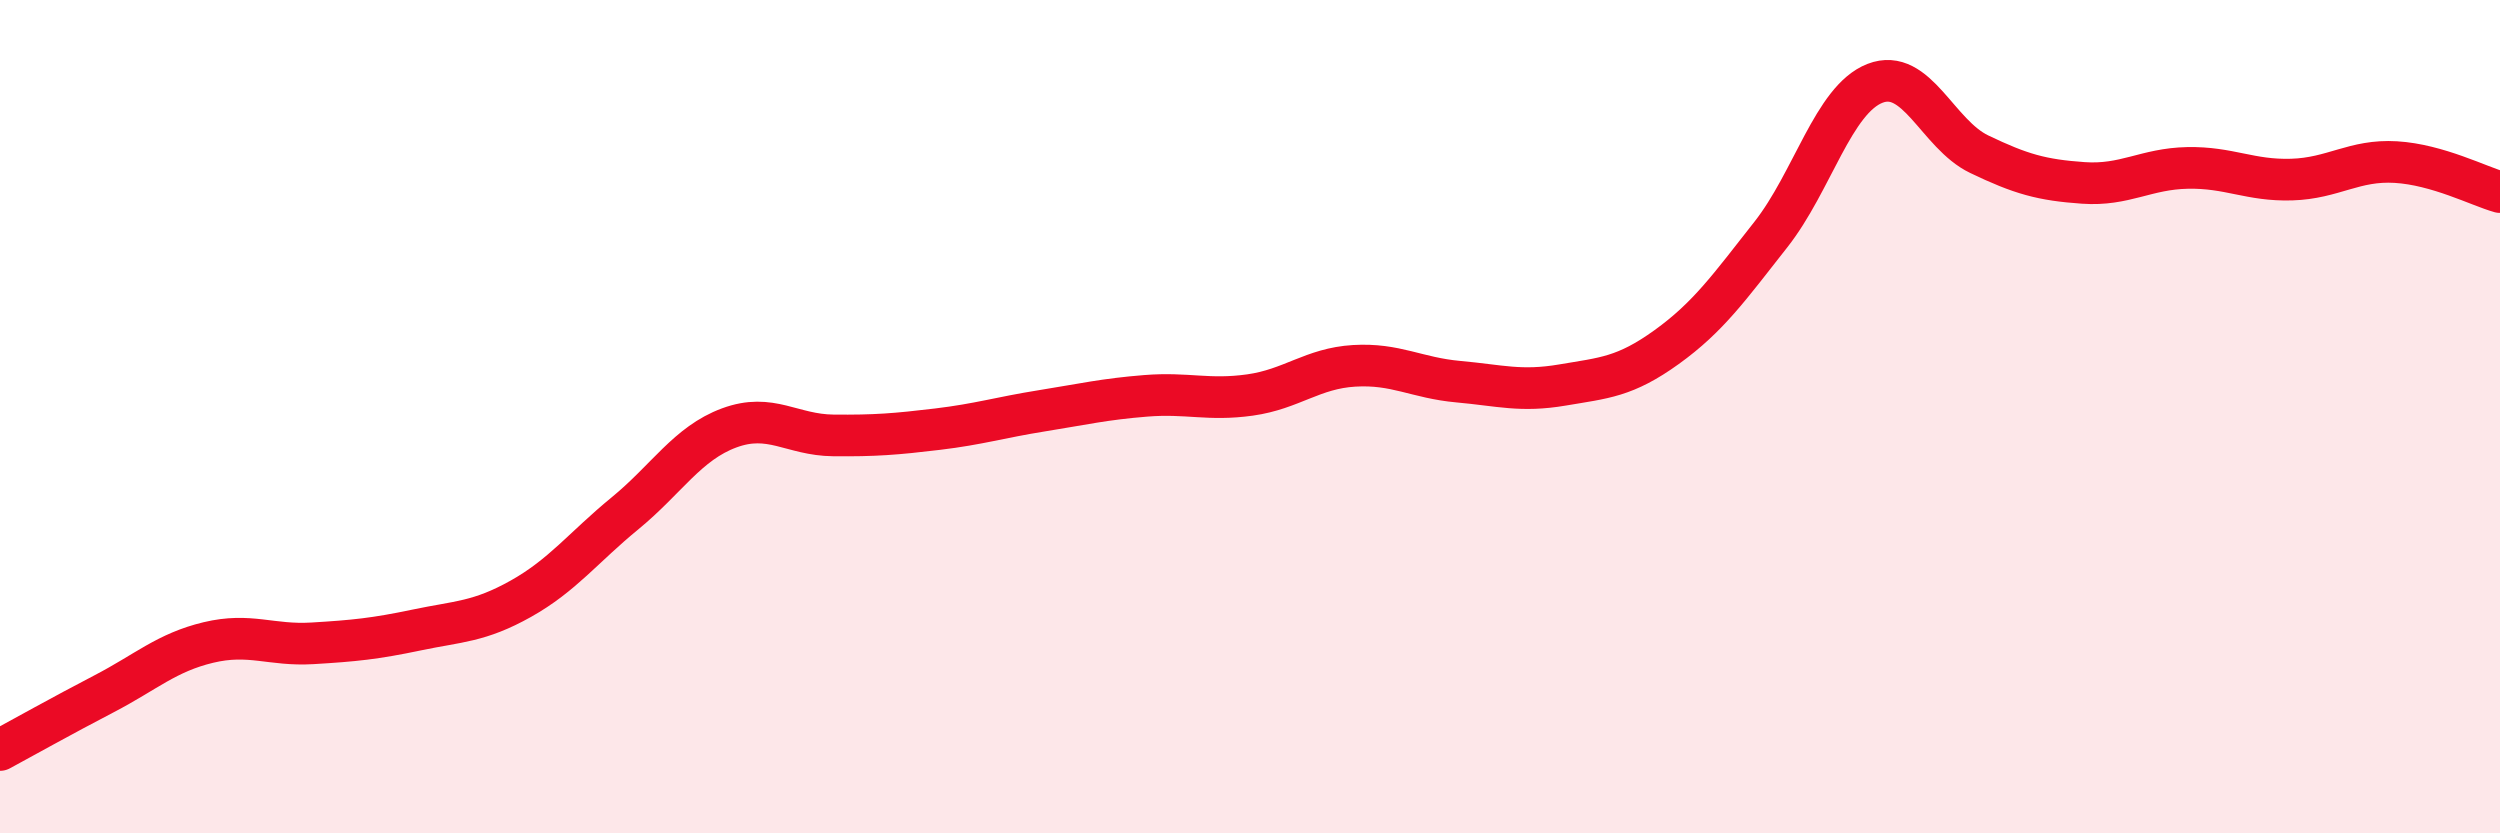
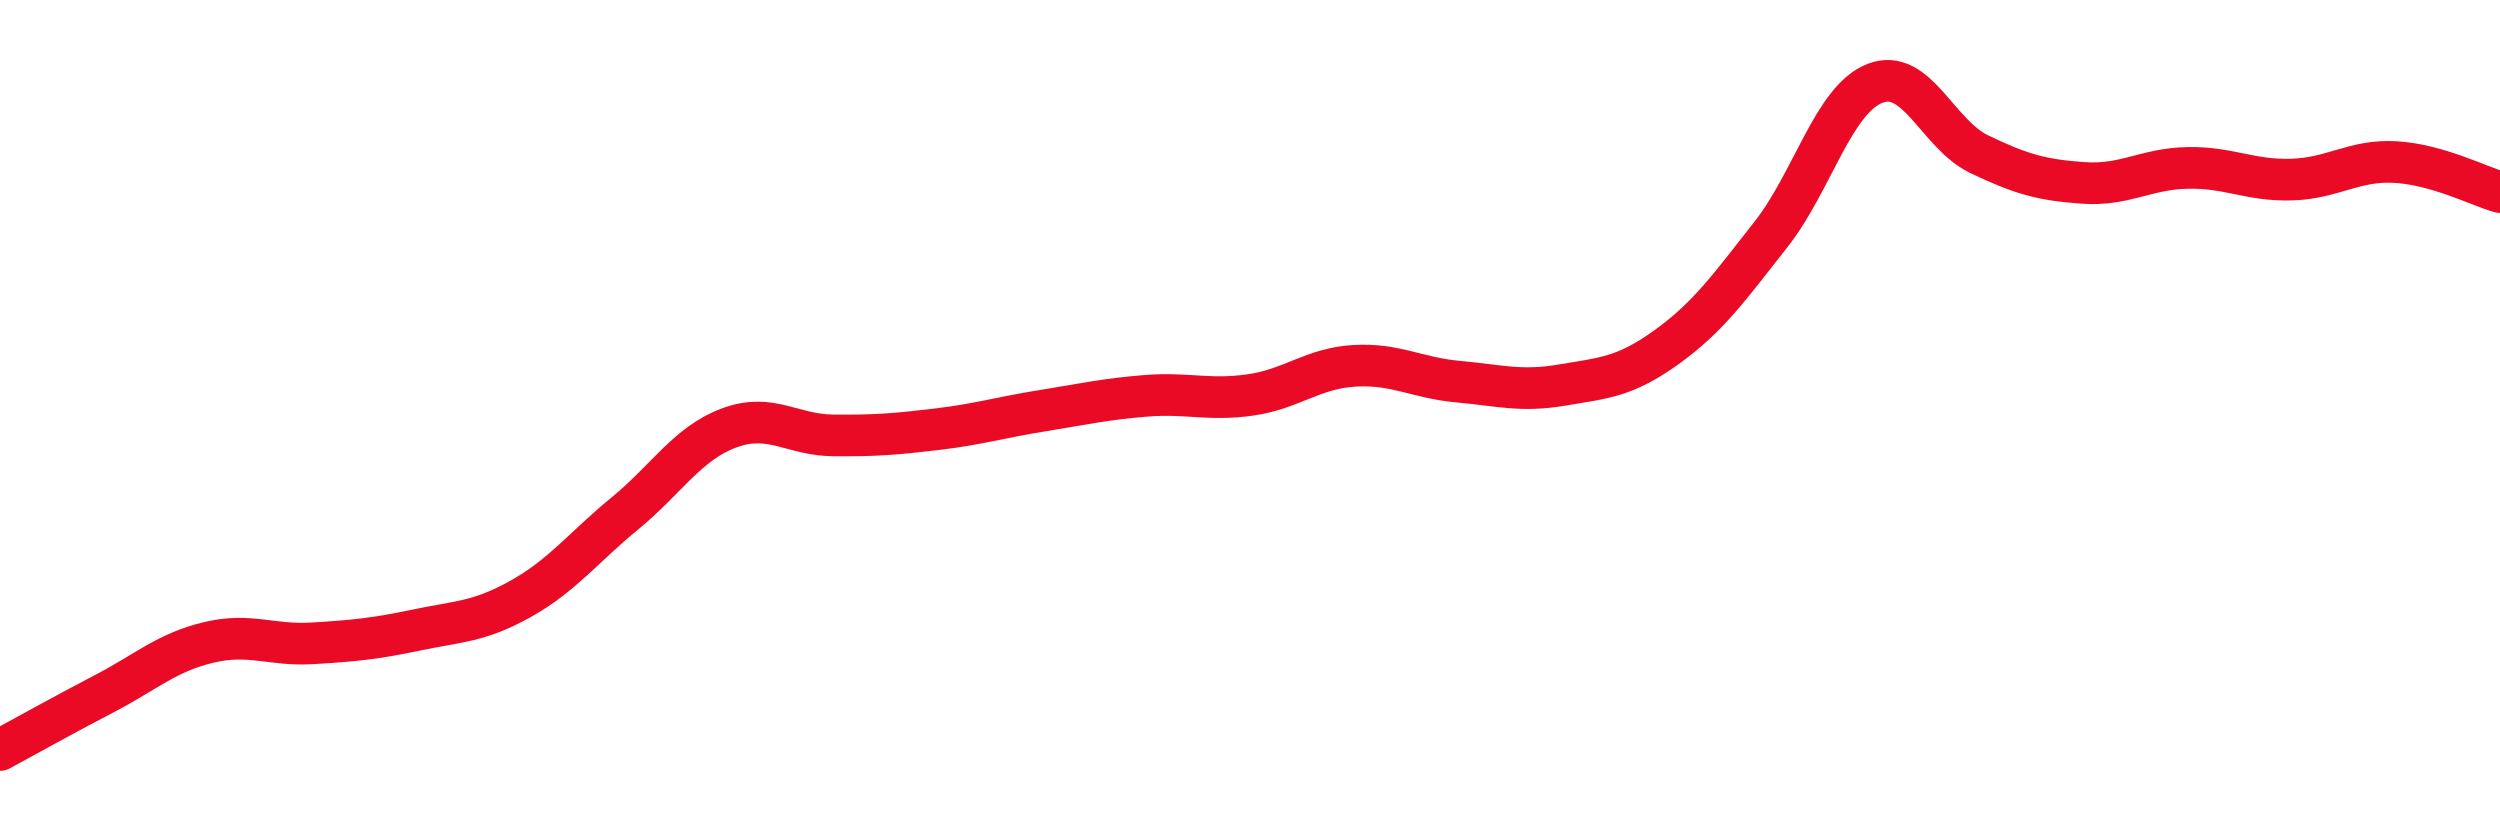
<svg xmlns="http://www.w3.org/2000/svg" width="60" height="20" viewBox="0 0 60 20">
-   <path d="M 0,18 C 0.5,17.73 1.5,17.17 2.5,16.65 C 3.5,16.13 4,15.66 5,15.42 C 6,15.18 6.5,15.5 7.5,15.44 C 8.5,15.38 9,15.33 10,15.12 C 11,14.91 11.5,14.93 12.5,14.37 C 13.5,13.81 14,13.14 15,12.32 C 16,11.5 16.5,10.64 17.5,10.27 C 18.5,9.9 19,10.44 20,10.45 C 21,10.46 21.5,10.42 22.5,10.3 C 23.5,10.18 24,10.02 25,9.86 C 26,9.7 26.5,9.58 27.5,9.5 C 28.5,9.42 29,9.62 30,9.48 C 31,9.34 31.5,8.84 32.5,8.78 C 33.5,8.72 34,9.07 35,9.16 C 36,9.25 36.5,9.41 37.5,9.24 C 38.5,9.07 39,9.05 40,8.33 C 41,7.61 41.5,6.9 42.5,5.63 C 43.5,4.36 44,2.39 45,2 C 46,1.61 46.5,3.22 47.5,3.7 C 48.5,4.18 49,4.32 50,4.39 C 51,4.46 51.5,4.05 52.5,4.03 C 53.5,4.01 54,4.34 55,4.31 C 56,4.28 56.5,3.83 57.5,3.89 C 58.5,3.95 59.5,4.47 60,4.61L60 20L0 20Z" fill="#EB0A25" opacity="0.1" stroke-linecap="round" stroke-linejoin="round" />
  <path d="M 0,18 C 0.5,17.73 1.5,17.17 2.5,16.65 C 3.5,16.13 4,15.66 5,15.42 C 6,15.18 6.5,15.5 7.5,15.44 C 8.5,15.38 9,15.33 10,15.12 C 11,14.91 11.5,14.93 12.5,14.37 C 13.5,13.81 14,13.14 15,12.32 C 16,11.5 16.5,10.64 17.5,10.27 C 18.5,9.9 19,10.44 20,10.45 C 21,10.46 21.5,10.42 22.5,10.3 C 23.5,10.18 24,10.02 25,9.86 C 26,9.7 26.5,9.58 27.5,9.5 C 28.5,9.42 29,9.62 30,9.48 C 31,9.34 31.5,8.84 32.5,8.78 C 33.5,8.72 34,9.07 35,9.16 C 36,9.25 36.5,9.41 37.5,9.24 C 38.5,9.07 39,9.05 40,8.33 C 41,7.61 41.5,6.9 42.5,5.63 C 43.5,4.36 44,2.39 45,2 C 46,1.61 46.5,3.22 47.5,3.7 C 48.5,4.18 49,4.32 50,4.39 C 51,4.46 51.5,4.05 52.5,4.03 C 53.5,4.01 54,4.34 55,4.31 C 56,4.28 56.5,3.83 57.5,3.89 C 58.5,3.95 59.5,4.47 60,4.61" stroke="#EB0A25" stroke-width="1" fill="none" stroke-linecap="round" stroke-linejoin="round" />
</svg>